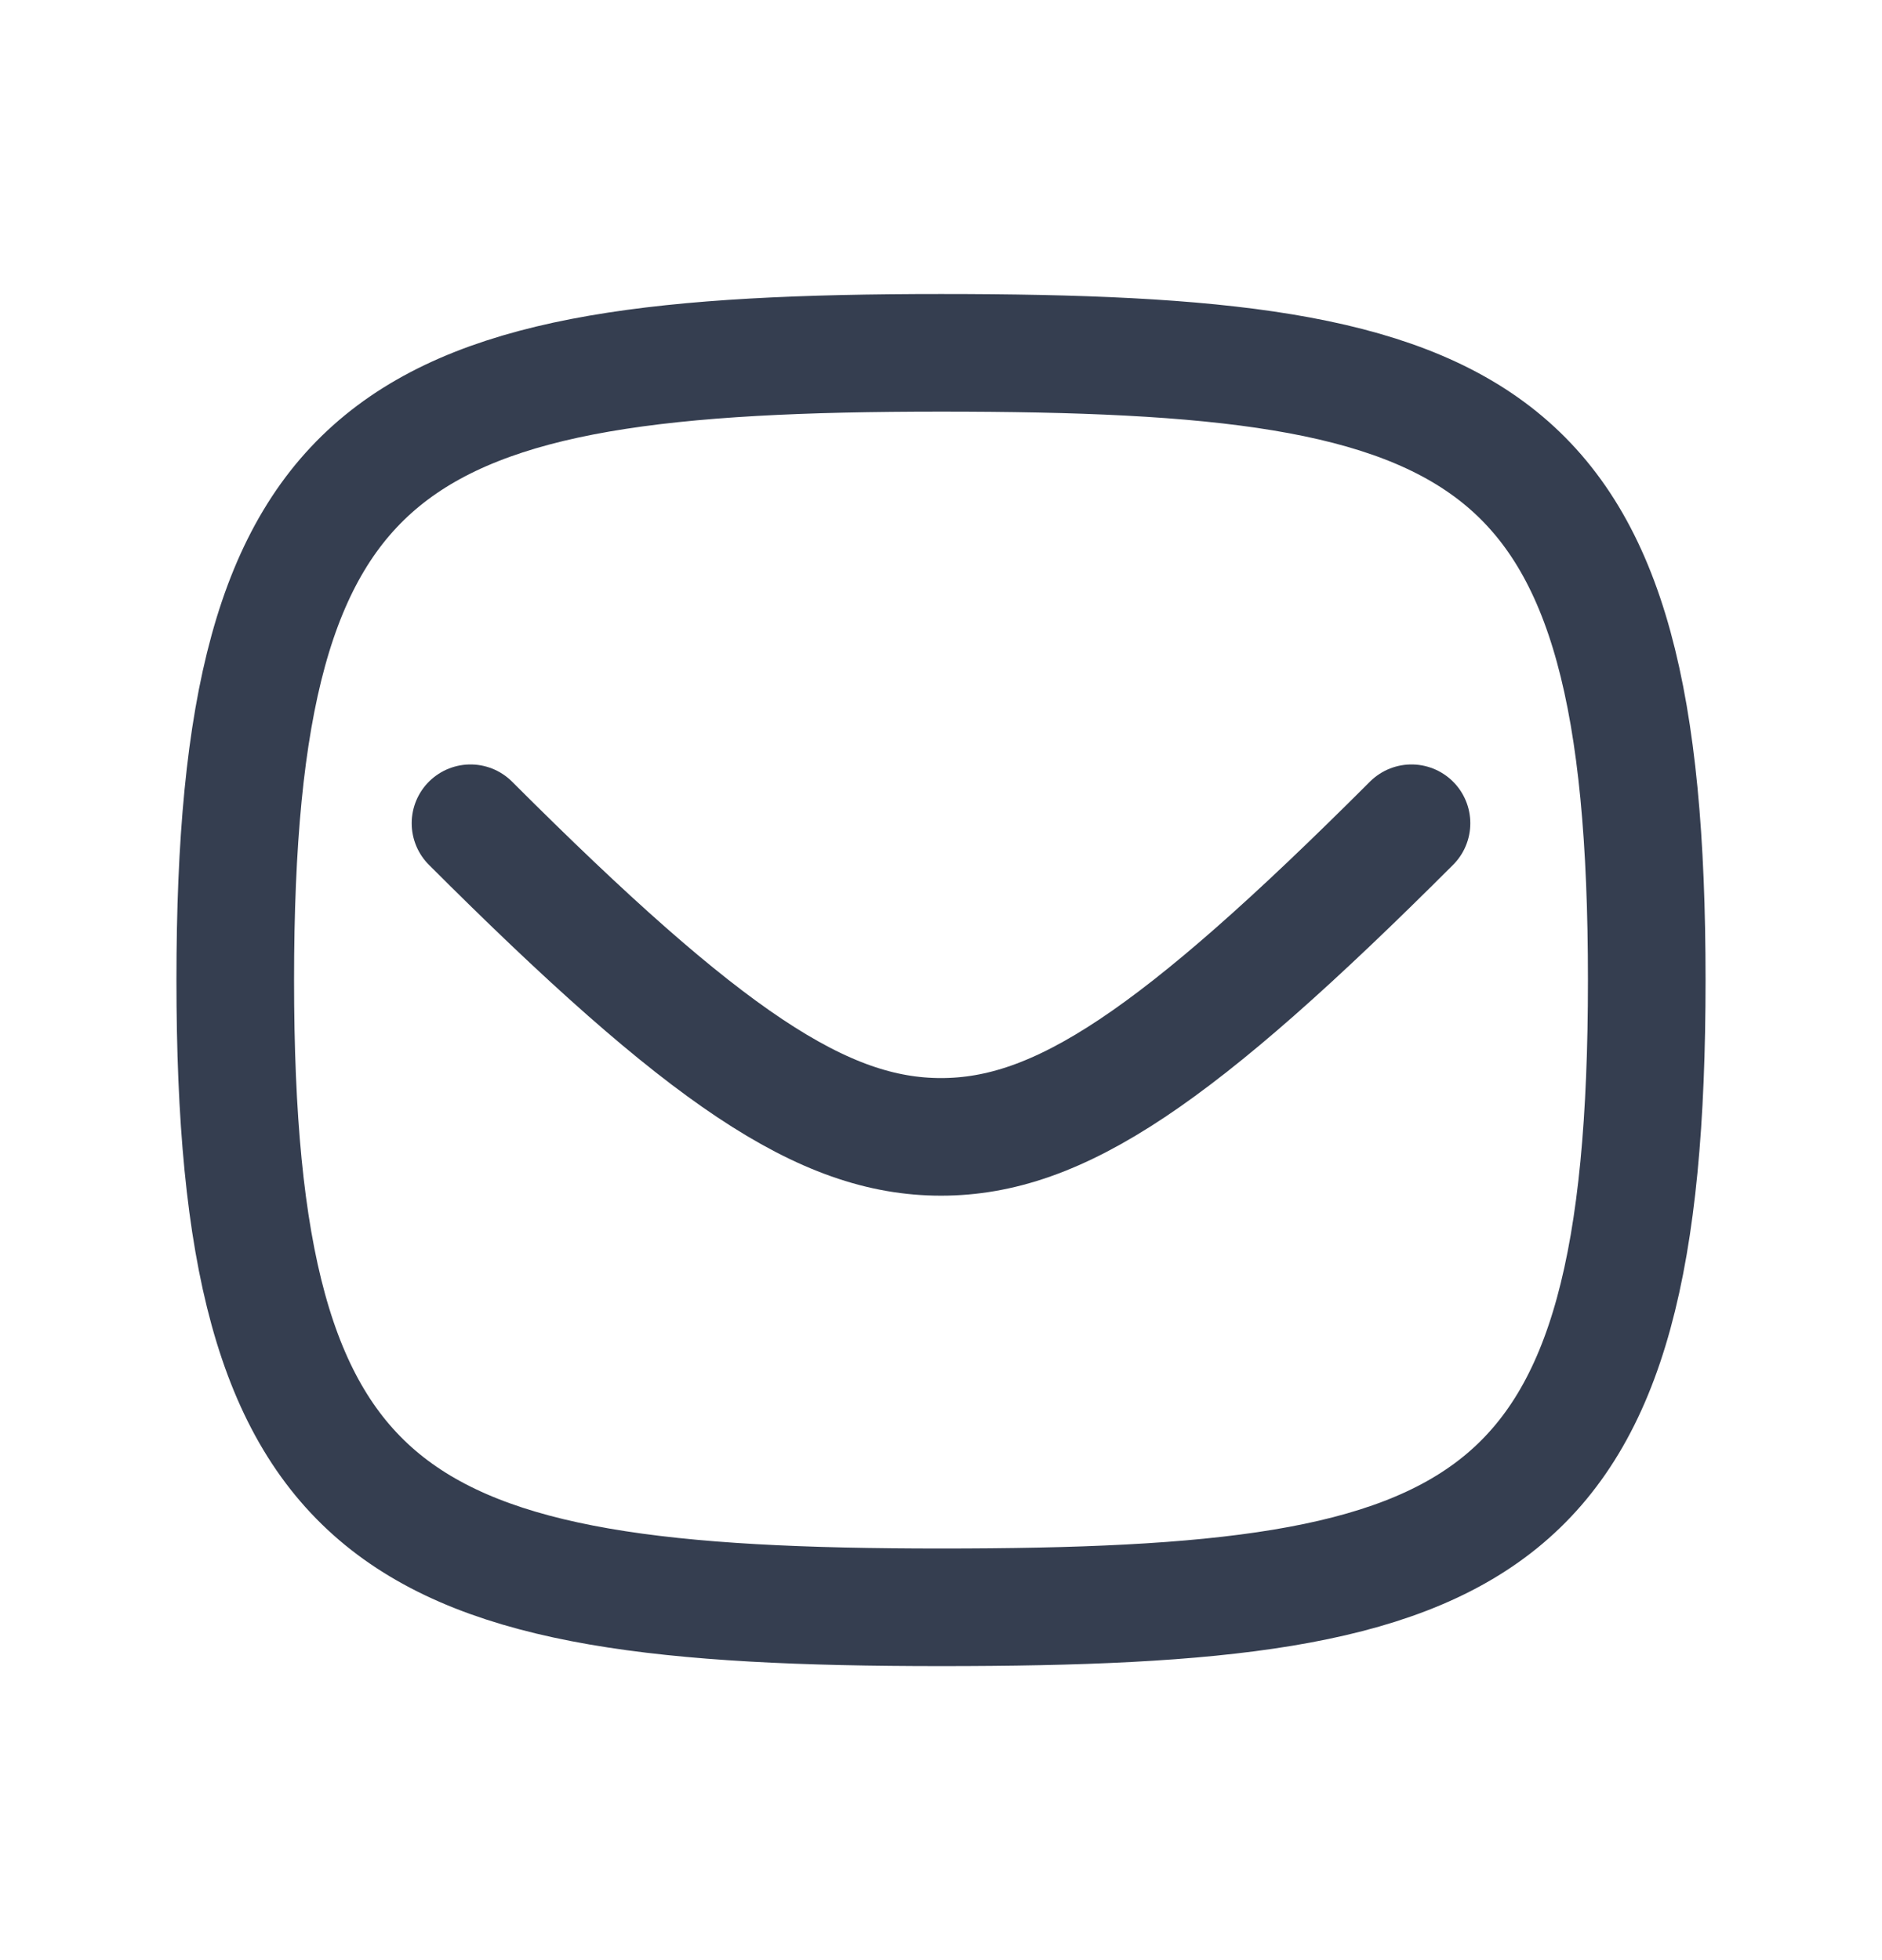
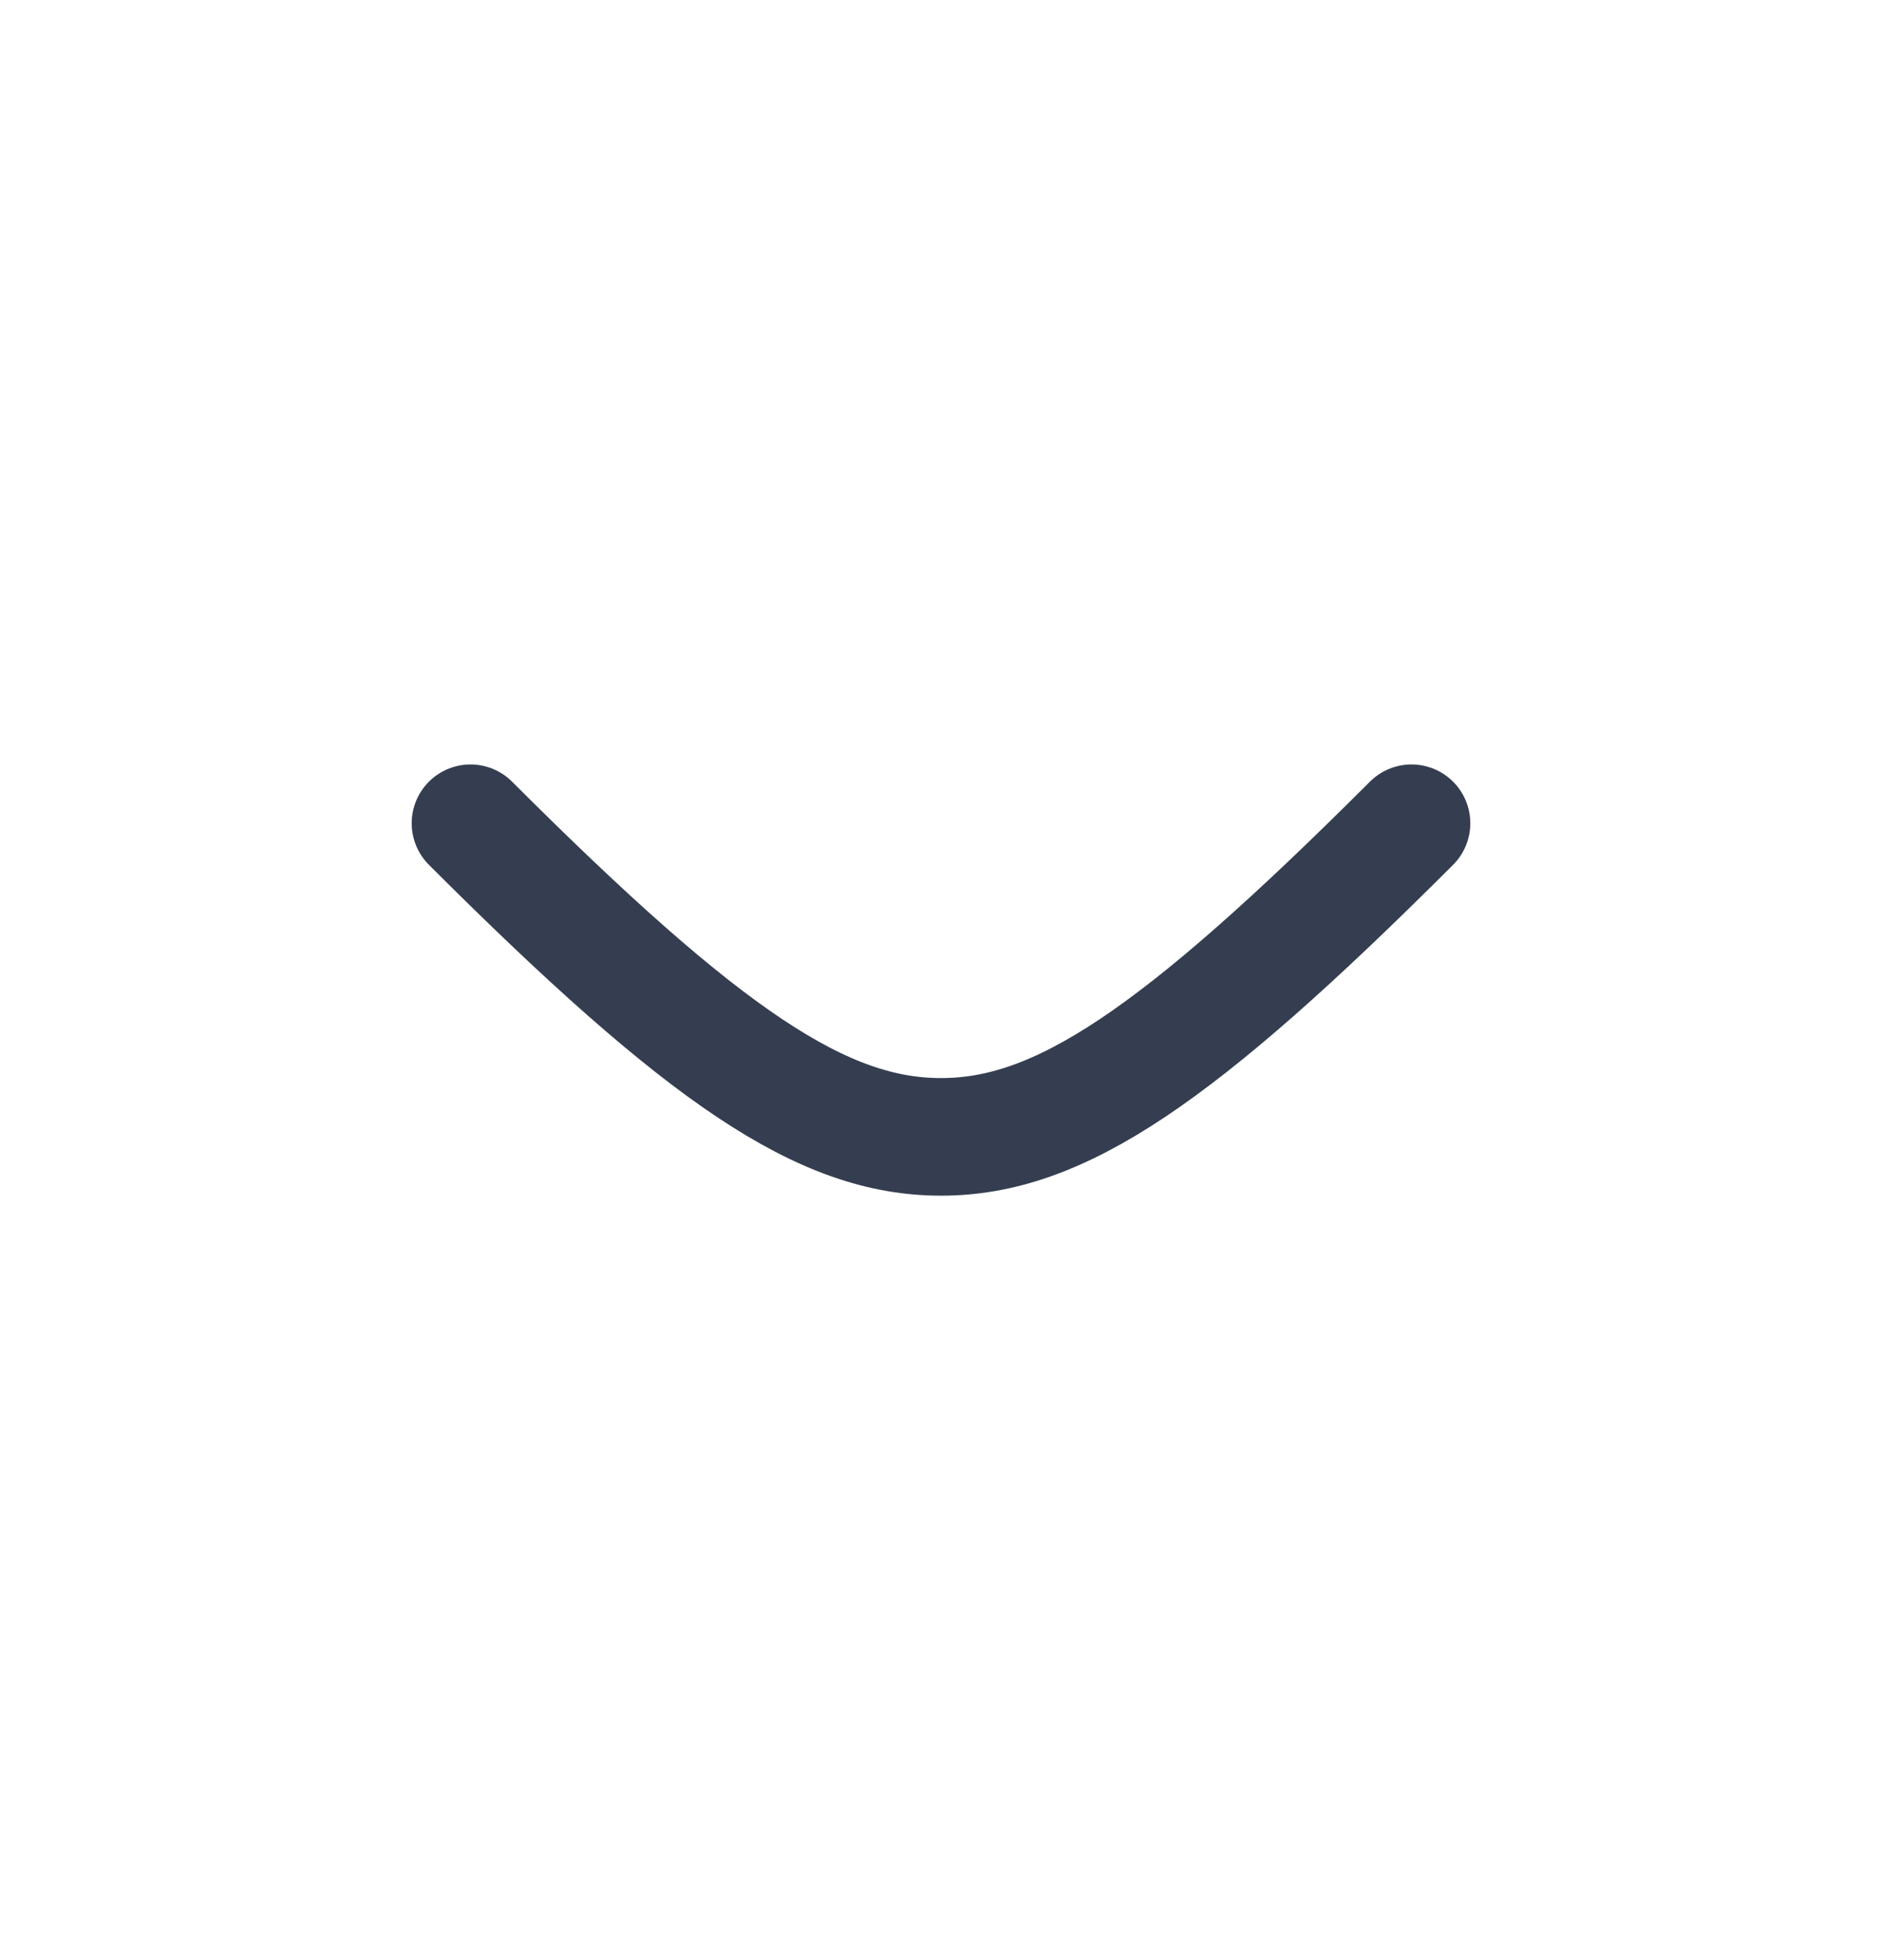
<svg xmlns="http://www.w3.org/2000/svg" width="24" height="25" viewBox="0 0 24 25" fill="none">
-   <path d="M12 4.5C19 4.5 21 5.389 21 12.5C21 19.611 19 20.5 12 20.5C5 20.5 3 19.5 3 12.5C3 5.5 5 4.5 12 4.5Z" stroke="#353E50" stroke-width="1.5" stroke-linecap="round" stroke-linejoin="round" />
  <path d="M6 10.5C9 13.5 10.5 14.5 12 14.5C13.5 14.5 15 13.5 18 10.5" stroke="#353E50" stroke-width="1.5" stroke-linecap="round" stroke-linejoin="round" />
</svg>